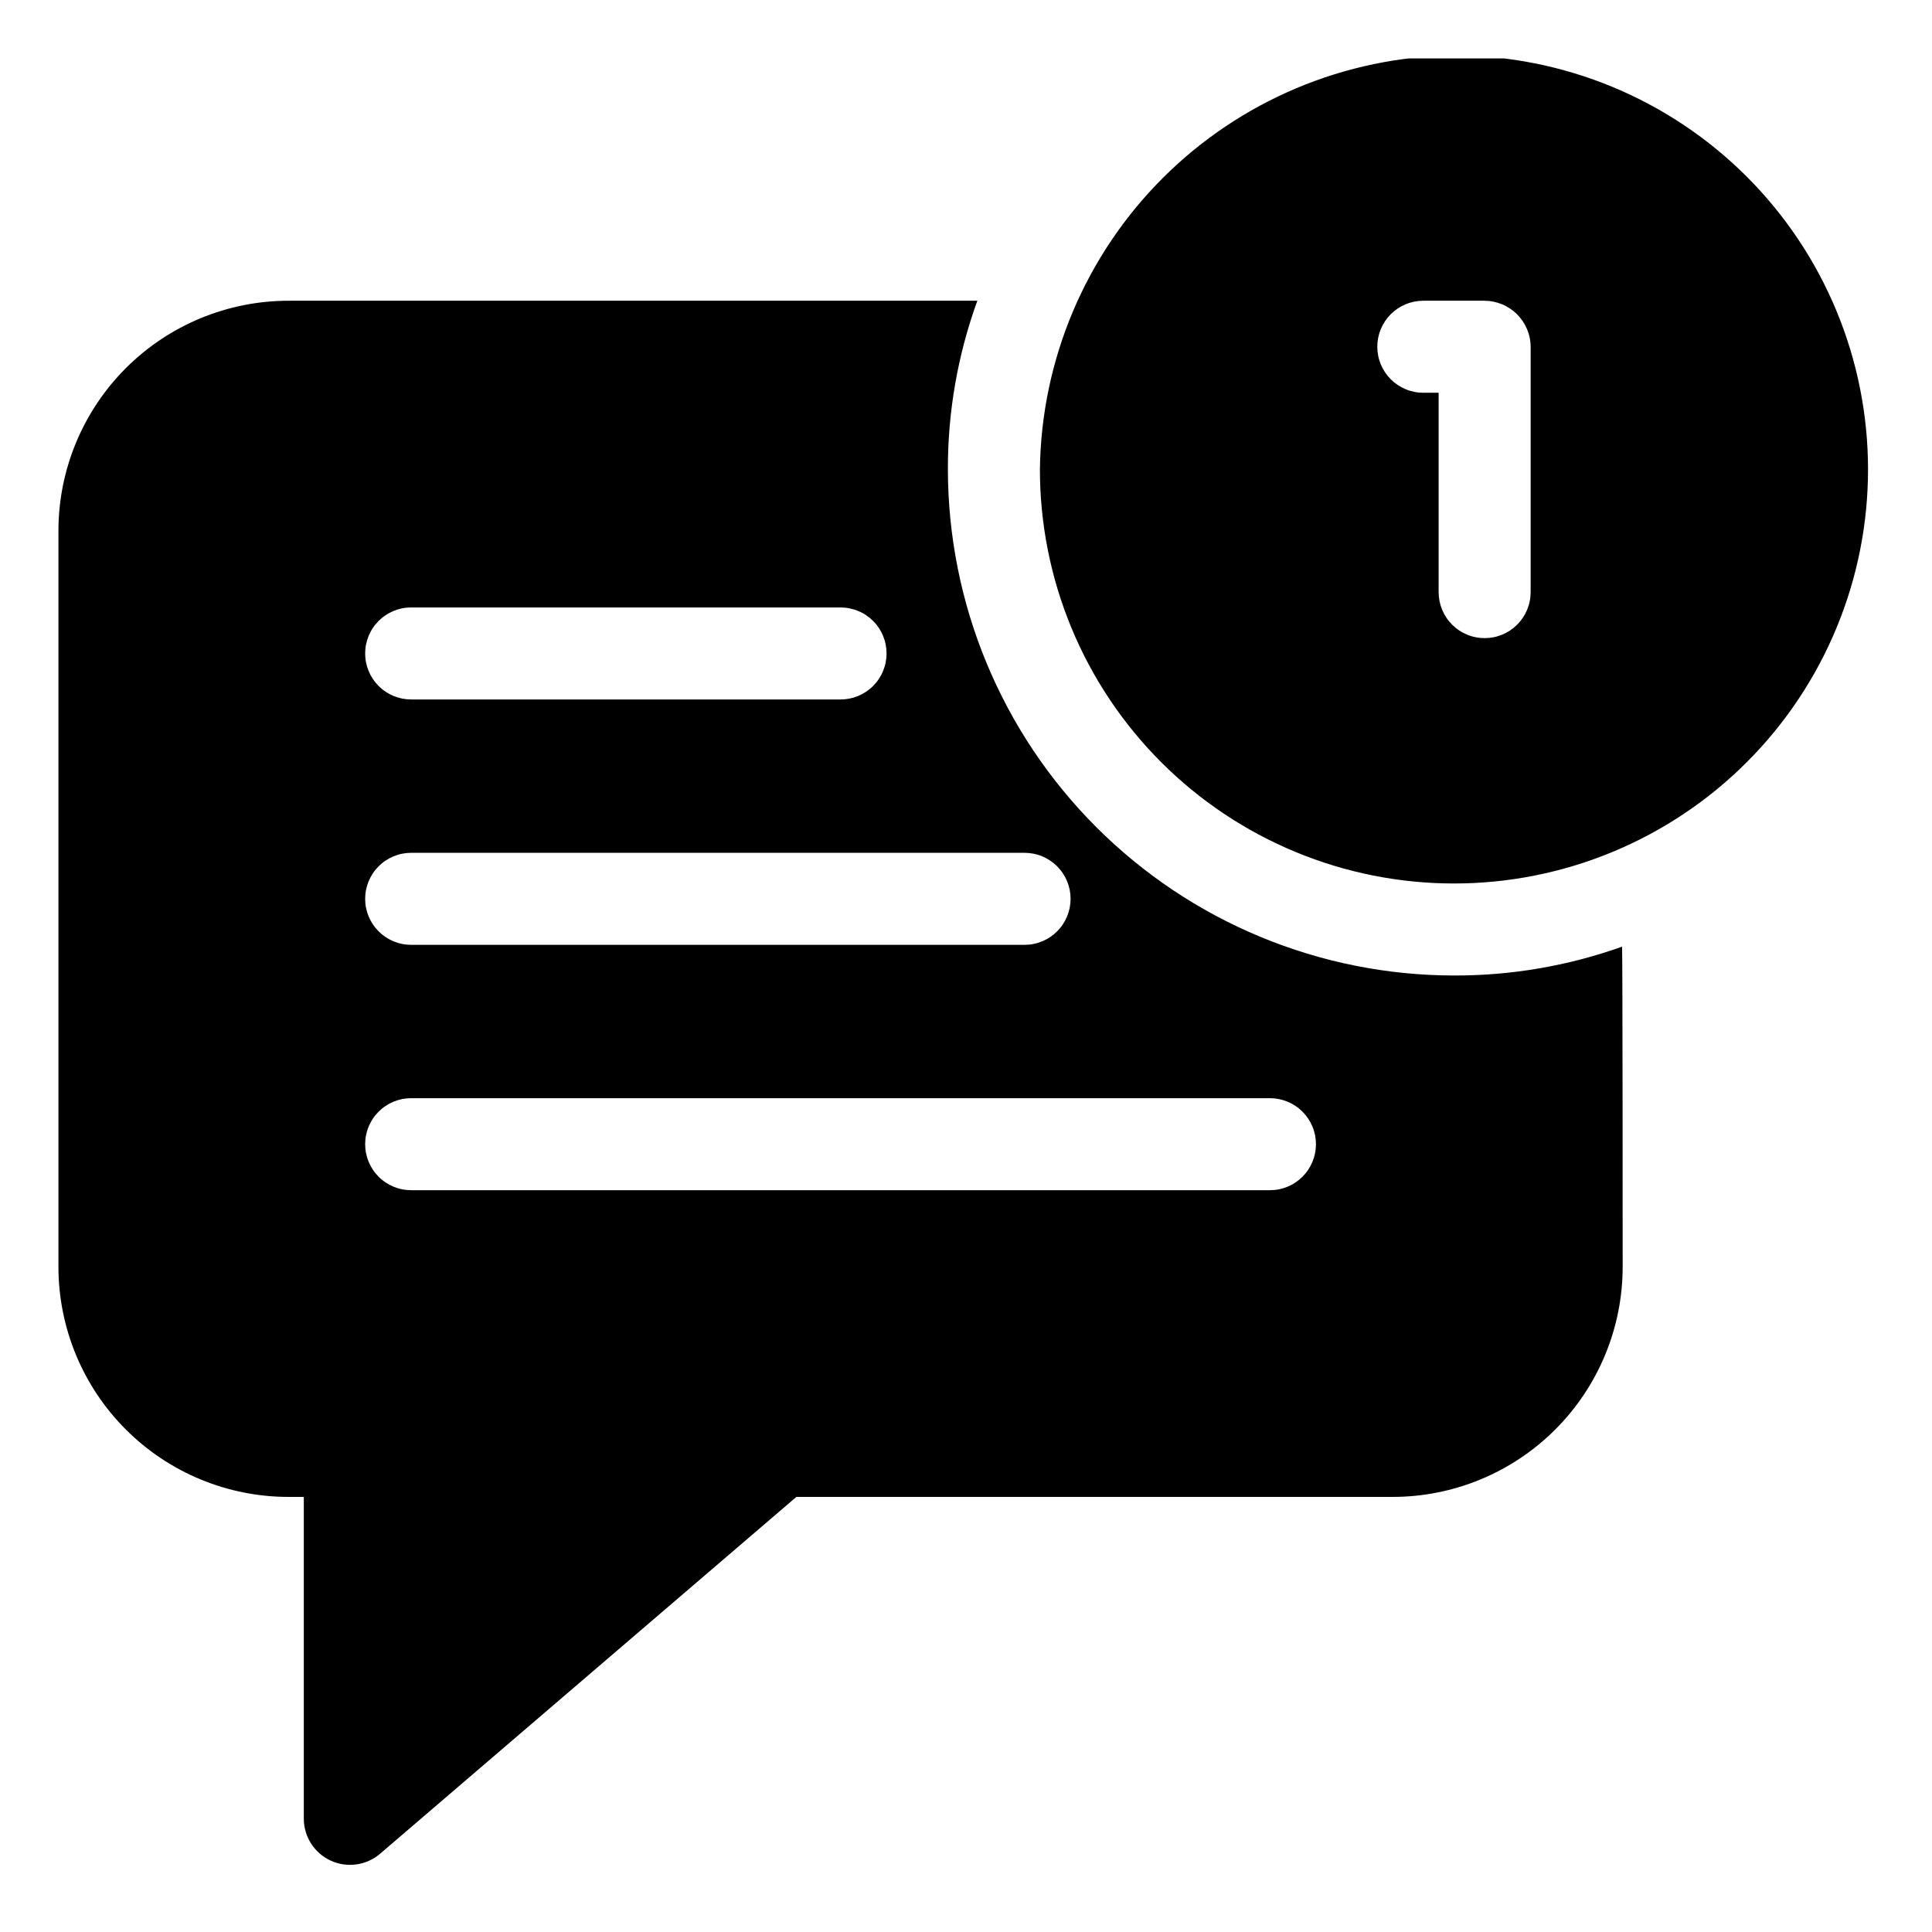
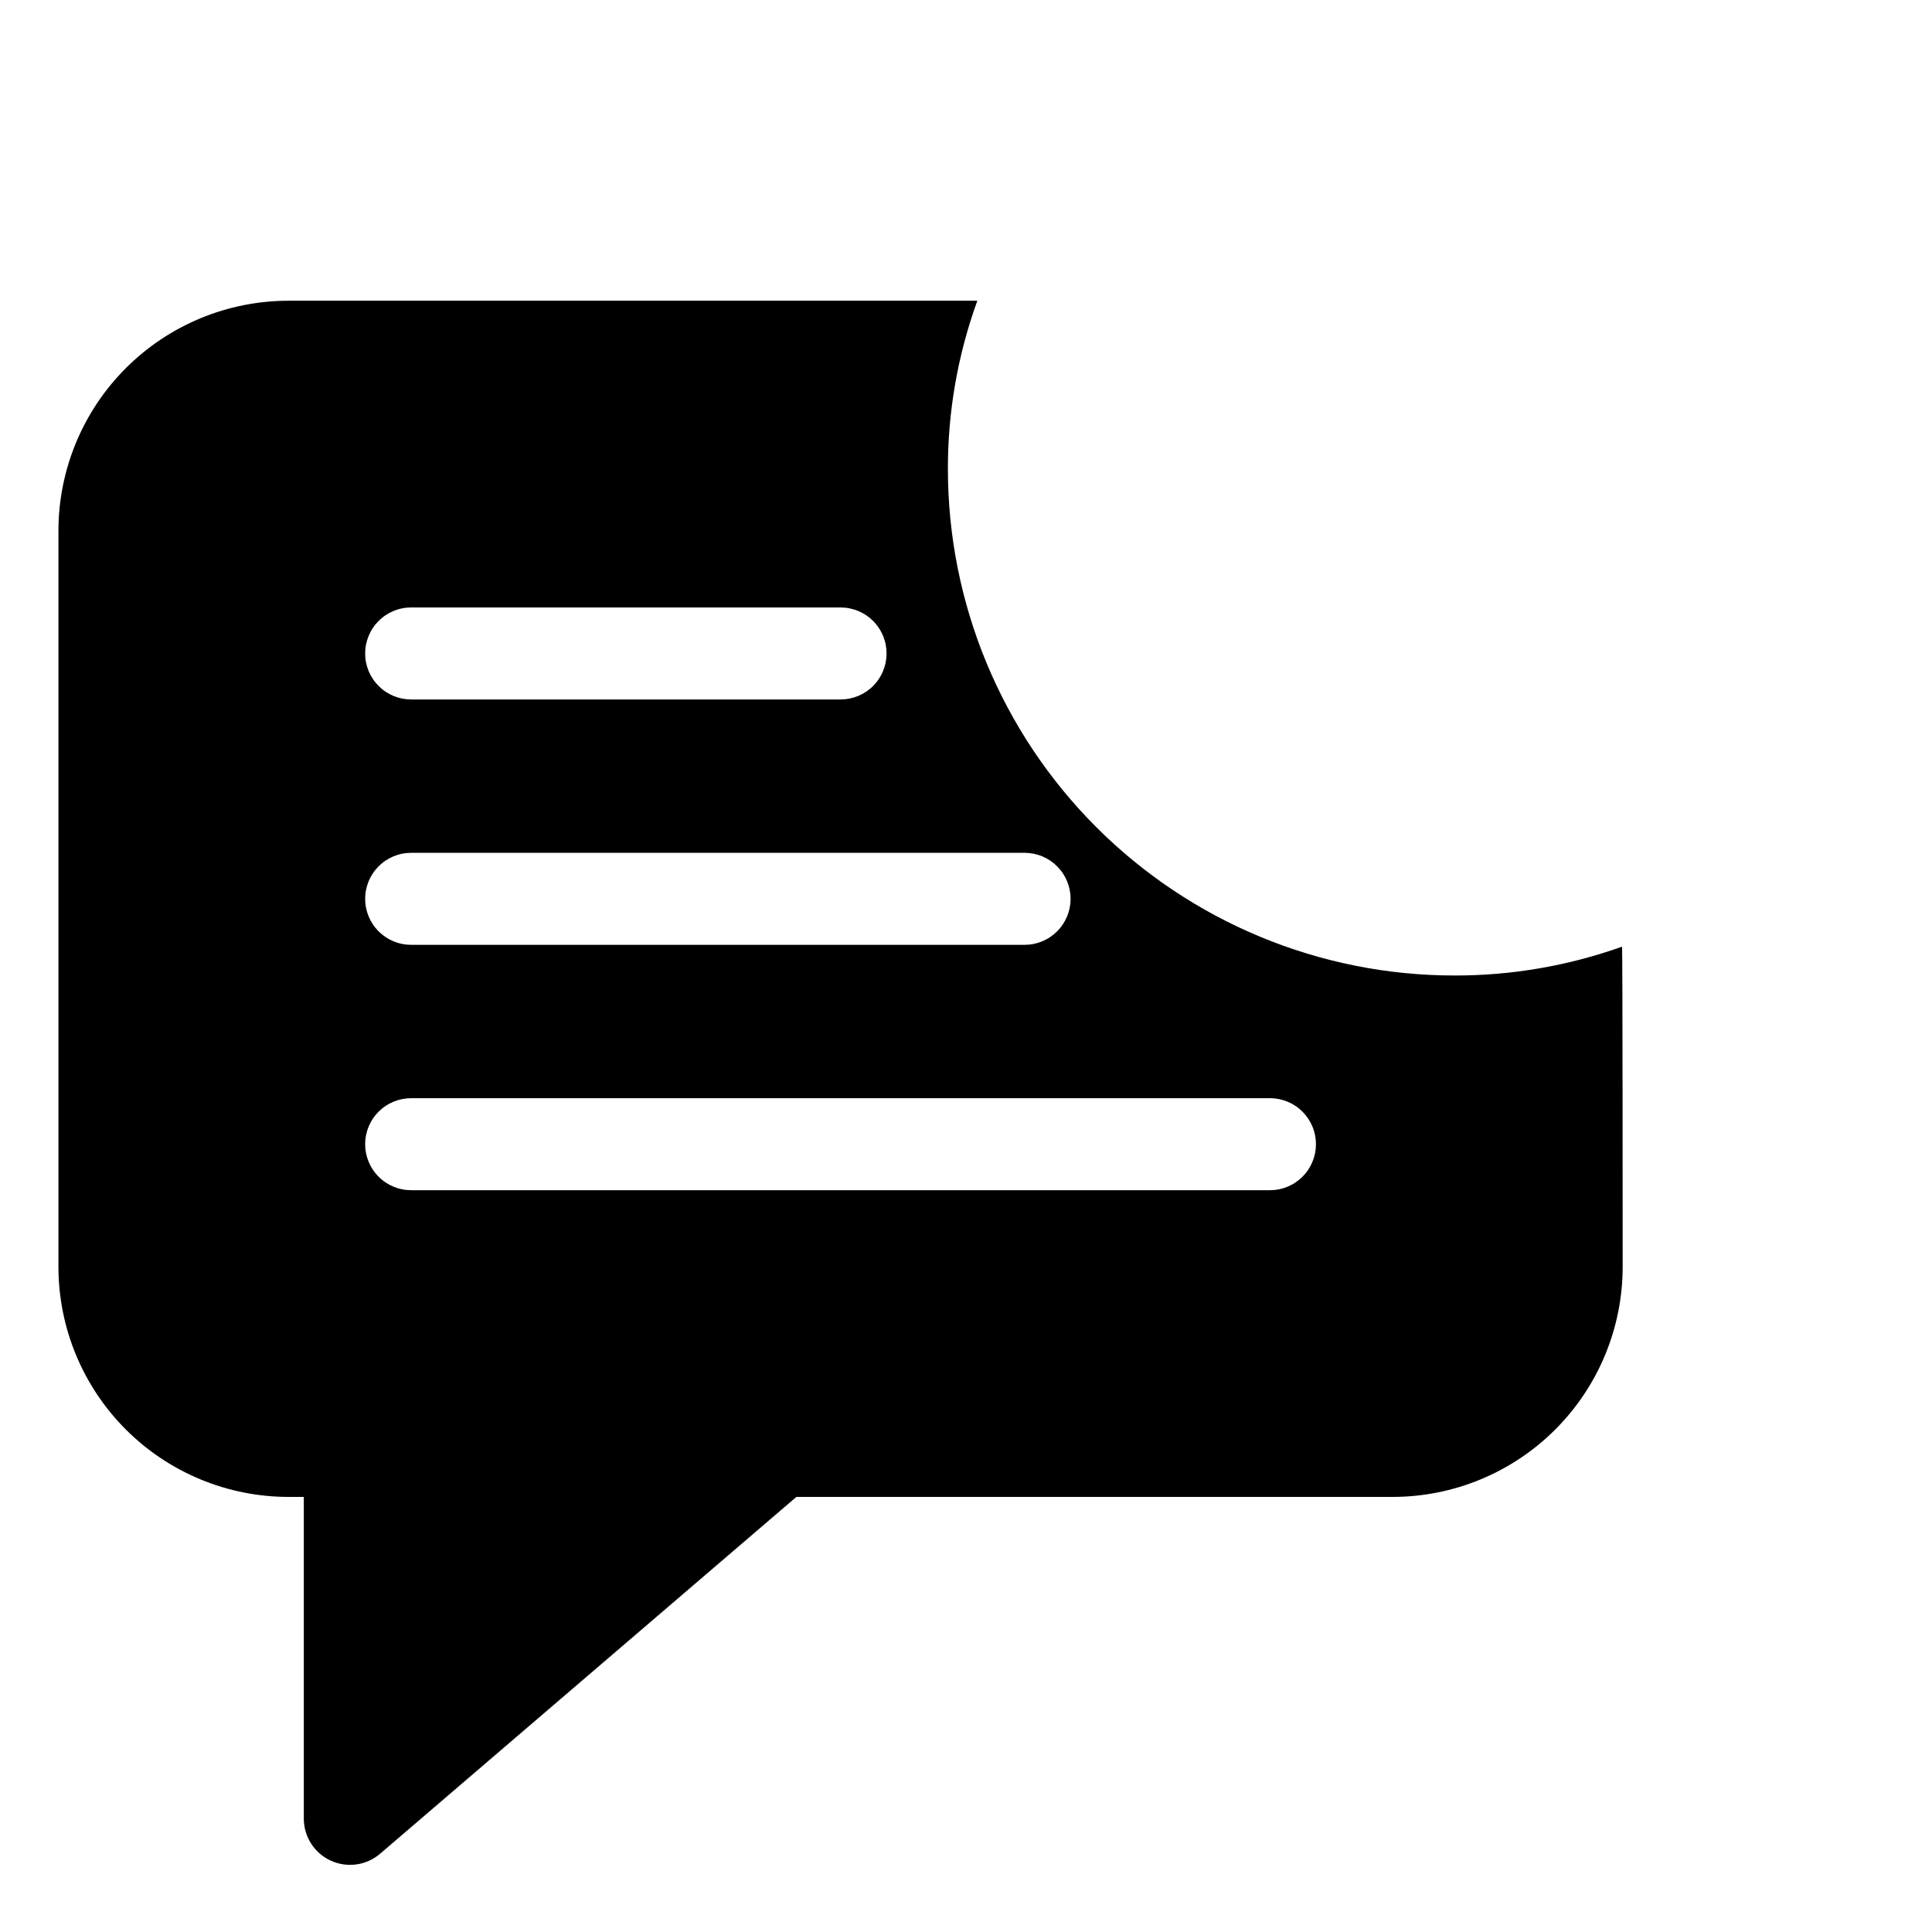
<svg xmlns="http://www.w3.org/2000/svg" width="1080" zoomAndPan="magnify" viewBox="0 0 810 810" height="1080" preserveAspectRatio="xMidYMid meet" version="1.2">
  <defs>
    <clipPath id="ac90e0caa6">
      <path d="M 24.5 126 L 681 126 L 681 782 L 24.5 782 Z M 24.5 126 " />
    </clipPath>
    <clipPath id="47dcc350ab">
      <path d="M 435 24.5 L 784 24.5 L 784 371 L 435 371 Z M 435 24.5 " />
    </clipPath>
  </defs>
  <g id="79b2e6fbd5">
    <g clip-rule="nonzero" clip-path="url(#ac90e0caa6)">
      <path style=" stroke:none;fill-rule:nonzero;fill:#000000;fill-opacity:1;" d="M 120.941 627.586 L 127.371 627.586 L 127.371 762.605 C 127.379 763.52 127.449 764.434 127.586 765.34 C 127.723 766.246 127.918 767.137 128.184 768.016 C 128.445 768.895 128.766 769.746 129.148 770.578 C 129.535 771.414 129.973 772.215 130.473 772.984 C 130.969 773.754 131.516 774.484 132.117 775.176 C 132.719 775.867 133.363 776.512 134.059 777.113 C 134.75 777.715 135.48 778.262 136.25 778.758 C 137.02 779.254 137.824 779.695 138.656 780.078 C 139.488 780.461 140.344 780.781 141.223 781.043 C 142.102 781.305 142.992 781.504 143.898 781.637 C 144.805 781.773 145.715 781.844 146.633 781.848 C 147.547 781.852 148.461 781.793 149.367 781.668 C 150.277 781.547 151.172 781.359 152.051 781.109 C 152.934 780.855 153.793 780.547 154.629 780.172 C 155.465 779.801 156.273 779.371 157.051 778.883 C 157.824 778.395 158.562 777.855 159.262 777.266 L 333.887 627.586 L 583.867 627.586 C 585.445 627.586 587.02 627.547 588.598 627.469 C 590.172 627.391 591.746 627.273 593.316 627.117 C 594.887 626.965 596.453 626.77 598.016 626.539 C 599.574 626.305 601.129 626.035 602.68 625.727 C 604.227 625.418 605.766 625.074 607.297 624.688 C 608.828 624.305 610.348 623.883 611.855 623.426 C 613.367 622.965 614.863 622.473 616.352 621.938 C 617.836 621.406 619.309 620.84 620.766 620.234 C 622.223 619.629 623.668 618.992 625.094 618.316 C 626.52 617.641 627.93 616.934 629.32 616.188 C 630.711 615.441 632.086 614.664 633.438 613.855 C 634.793 613.043 636.125 612.199 637.438 611.32 C 638.75 610.445 640.039 609.535 641.309 608.594 C 642.574 607.656 643.816 606.684 645.039 605.684 C 646.258 604.684 647.453 603.652 648.621 602.59 C 649.793 601.531 650.934 600.445 652.051 599.328 C 653.164 598.211 654.254 597.07 655.312 595.898 C 656.375 594.73 657.402 593.535 658.406 592.316 C 659.406 591.098 660.379 589.852 661.316 588.586 C 662.258 587.316 663.164 586.027 664.043 584.715 C 664.922 583.402 665.766 582.07 666.574 580.719 C 667.387 579.363 668.164 577.992 668.91 576.598 C 669.652 575.207 670.363 573.797 671.039 572.371 C 671.711 570.945 672.352 569.504 672.957 568.043 C 673.562 566.586 674.129 565.113 674.66 563.629 C 675.191 562.145 675.688 560.645 676.148 559.137 C 676.605 557.625 677.027 556.105 677.41 554.574 C 677.793 553.043 678.141 551.504 678.449 549.957 C 678.758 548.41 679.027 546.855 679.258 545.293 C 679.492 543.73 679.684 542.164 679.84 540.594 C 679.996 539.023 680.113 537.453 680.191 535.875 C 680.266 534.301 680.309 532.723 680.309 531.145 C 680.309 531.145 680.309 396.895 680.051 396.895 C 668.742 400.93 657.172 403.961 645.34 405.988 C 633.508 408.02 621.59 409.016 609.582 408.984 C 606.113 408.98 602.645 408.891 599.176 408.719 C 595.707 408.543 592.246 408.285 588.793 407.941 C 585.34 407.602 581.895 407.172 578.461 406.66 C 575.027 406.148 571.609 405.551 568.203 404.871 C 564.801 404.191 561.414 403.43 558.047 402.586 C 554.68 401.738 551.336 400.812 548.016 399.801 C 544.695 398.793 541.398 397.699 538.133 396.531 C 534.863 395.359 531.629 394.105 528.422 392.777 C 525.215 391.449 522.043 390.039 518.906 388.555 C 515.766 387.066 512.668 385.508 509.605 383.871 C 506.547 382.23 503.527 380.52 500.551 378.734 C 497.574 376.949 494.641 375.09 491.754 373.164 C 488.871 371.234 486.031 369.234 483.246 367.164 C 480.457 365.098 477.723 362.961 475.039 360.758 C 472.355 358.555 469.727 356.289 467.156 353.957 C 464.582 351.625 462.07 349.234 459.617 346.777 C 457.16 344.324 454.77 341.812 452.438 339.238 C 450.105 336.668 447.836 334.039 445.637 331.355 C 443.434 328.672 441.297 325.938 439.23 323.148 C 437.16 320.363 435.16 317.523 433.23 314.637 C 431.301 311.754 429.445 308.82 427.66 305.844 C 425.875 302.867 424.164 299.848 422.523 296.789 C 420.887 293.727 419.324 290.629 417.84 287.488 C 416.355 284.352 414.945 281.18 413.617 277.973 C 412.285 274.766 411.035 271.531 409.863 268.262 C 408.695 264.992 407.602 261.699 406.594 258.379 C 405.582 255.059 404.656 251.711 403.809 248.348 C 402.965 244.98 402.203 241.594 401.523 238.188 C 400.844 234.785 400.246 231.367 399.734 227.934 C 399.223 224.5 398.793 221.055 398.449 217.602 C 398.109 214.148 397.848 210.688 397.676 207.219 C 397.504 203.75 397.414 200.281 397.41 196.812 C 397.379 184.754 398.398 172.785 400.473 160.906 C 402.547 149.027 405.641 137.422 409.754 126.086 L 120.941 126.086 C 119.363 126.086 117.789 126.125 116.211 126.203 C 114.637 126.281 113.062 126.398 111.492 126.555 C 109.922 126.711 108.355 126.902 106.793 127.137 C 105.234 127.367 103.68 127.637 102.129 127.945 C 100.582 128.254 99.043 128.602 97.512 128.984 C 95.98 129.367 94.461 129.789 92.953 130.246 C 91.441 130.707 89.941 131.203 88.457 131.734 C 86.973 132.266 85.5 132.832 84.043 133.438 C 82.582 134.043 81.141 134.68 79.715 135.355 C 78.289 136.031 76.879 136.742 75.488 137.484 C 74.098 138.23 72.723 139.008 71.371 139.82 C 70.016 140.629 68.684 141.473 67.371 142.352 C 66.059 143.227 64.77 144.137 63.5 145.078 C 62.234 146.016 60.992 146.988 59.77 147.988 C 58.551 148.992 57.355 150.02 56.188 151.082 C 55.016 152.141 53.875 153.227 52.758 154.344 C 51.645 155.461 50.555 156.602 49.496 157.773 C 48.434 158.941 47.406 160.137 46.402 161.355 C 45.402 162.574 44.43 163.82 43.492 165.086 C 42.551 166.355 41.641 167.645 40.766 168.957 C 39.887 170.27 39.043 171.602 38.234 172.957 C 37.422 174.309 36.645 175.68 35.898 177.074 C 35.156 178.465 34.445 179.875 33.77 181.301 C 33.094 182.727 32.457 184.168 31.852 185.629 C 31.246 187.086 30.68 188.559 30.148 190.043 C 29.617 191.527 29.121 193.027 28.66 194.539 C 28.203 196.047 27.781 197.566 27.398 199.098 C 27.016 200.629 26.668 202.168 26.359 203.715 C 26.051 205.266 25.781 206.82 25.551 208.379 C 25.316 209.941 25.125 211.508 24.969 213.078 C 24.812 214.648 24.695 216.223 24.617 217.797 C 24.539 219.375 24.5 220.949 24.5 222.527 L 24.5 531.145 C 24.5 532.723 24.539 534.301 24.617 535.875 C 24.695 537.453 24.812 539.023 24.969 540.594 C 25.125 542.164 25.316 543.73 25.551 545.293 C 25.781 546.855 26.051 548.41 26.359 549.957 C 26.668 551.504 27.016 553.043 27.398 554.574 C 27.781 556.105 28.203 557.625 28.66 559.137 C 29.121 560.645 29.617 562.145 30.148 563.629 C 30.68 565.113 31.246 566.586 31.852 568.043 C 32.457 569.504 33.094 570.945 33.77 572.371 C 34.445 573.797 35.156 575.207 35.898 576.598 C 36.645 577.992 37.422 579.363 38.234 580.719 C 39.043 582.07 39.887 583.402 40.766 584.715 C 41.641 586.027 42.551 587.316 43.492 588.586 C 44.43 589.852 45.402 591.098 46.402 592.316 C 47.406 593.535 48.434 594.73 49.496 595.898 C 50.555 597.07 51.645 598.211 52.758 599.328 C 53.875 600.445 55.016 601.531 56.188 602.59 C 57.355 603.652 58.551 604.684 59.77 605.684 C 60.992 606.684 62.234 607.656 63.5 608.594 C 64.77 609.535 66.059 610.445 67.371 611.32 C 68.684 612.199 70.016 613.043 71.371 613.855 C 72.723 614.664 74.098 615.441 75.488 616.188 C 76.879 616.93 78.289 617.641 79.715 618.316 C 81.141 618.992 82.582 619.629 84.043 620.234 C 85.5 620.84 86.973 621.406 88.457 621.938 C 89.945 622.473 91.441 622.965 92.953 623.426 C 94.461 623.883 95.98 624.305 97.512 624.688 C 99.043 625.07 100.582 625.418 102.129 625.727 C 103.68 626.035 105.234 626.305 106.793 626.539 C 108.355 626.77 109.922 626.965 111.492 627.117 C 113.062 627.273 114.637 627.391 116.211 627.469 C 117.789 627.547 119.363 627.586 120.941 627.586 Z M 172.379 254.676 L 352.402 254.676 C 353.035 254.676 353.668 254.707 354.293 254.77 C 354.922 254.832 355.547 254.922 356.168 255.047 C 356.785 255.172 357.398 255.324 358.004 255.508 C 358.609 255.691 359.203 255.902 359.785 256.145 C 360.371 256.387 360.941 256.656 361.496 256.953 C 362.055 257.25 362.594 257.574 363.121 257.926 C 363.645 258.277 364.152 258.652 364.641 259.055 C 365.129 259.457 365.598 259.879 366.043 260.324 C 366.488 260.773 366.914 261.238 367.312 261.727 C 367.715 262.215 368.09 262.723 368.441 263.25 C 368.793 263.773 369.117 264.316 369.414 264.871 C 369.711 265.43 369.984 266 370.223 266.582 C 370.465 267.168 370.68 267.762 370.863 268.367 C 371.047 268.969 371.199 269.582 371.32 270.203 C 371.445 270.82 371.539 271.445 371.602 272.074 C 371.66 272.703 371.691 273.332 371.691 273.965 C 371.691 274.598 371.66 275.227 371.602 275.855 C 371.539 276.484 371.445 277.109 371.32 277.727 C 371.199 278.348 371.047 278.961 370.863 279.562 C 370.68 280.168 370.465 280.762 370.223 281.348 C 369.984 281.93 369.711 282.5 369.414 283.059 C 369.117 283.613 368.793 284.156 368.441 284.68 C 368.09 285.207 367.715 285.711 367.312 286.199 C 366.914 286.688 366.488 287.156 366.043 287.605 C 365.598 288.051 365.129 288.473 364.641 288.875 C 364.152 289.277 363.645 289.652 363.121 290.004 C 362.594 290.352 362.055 290.676 361.496 290.977 C 360.941 291.273 360.371 291.543 359.785 291.785 C 359.203 292.027 358.609 292.238 358.004 292.422 C 357.398 292.605 356.785 292.758 356.168 292.883 C 355.547 293.004 354.922 293.098 354.293 293.16 C 353.668 293.223 353.035 293.254 352.402 293.254 L 172.379 293.254 C 171.746 293.254 171.117 293.223 170.488 293.16 C 169.859 293.098 169.234 293.004 168.617 292.883 C 167.996 292.758 167.383 292.605 166.781 292.422 C 166.176 292.238 165.582 292.027 164.996 291.785 C 164.414 291.543 163.844 291.273 163.285 290.977 C 162.73 290.676 162.188 290.352 161.664 290.004 C 161.137 289.652 160.629 289.277 160.141 288.875 C 159.652 288.473 159.188 288.051 158.738 287.605 C 158.293 287.156 157.871 286.688 157.469 286.199 C 157.066 285.711 156.691 285.207 156.34 284.68 C 155.988 284.156 155.664 283.613 155.367 283.059 C 155.07 282.5 154.801 281.93 154.559 281.348 C 154.316 280.762 154.105 280.168 153.922 279.562 C 153.738 278.961 153.586 278.348 153.461 277.727 C 153.336 277.109 153.246 276.484 153.184 275.855 C 153.121 275.227 153.09 274.598 153.09 273.965 C 153.09 273.332 153.121 272.703 153.184 272.074 C 153.246 271.445 153.336 270.82 153.461 270.203 C 153.586 269.582 153.738 268.969 153.922 268.367 C 154.105 267.762 154.316 267.168 154.559 266.582 C 154.801 266 155.07 265.43 155.367 264.871 C 155.664 264.316 155.988 263.773 156.34 263.25 C 156.691 262.723 157.066 262.215 157.469 261.727 C 157.871 261.238 158.293 260.773 158.738 260.324 C 159.188 259.879 159.652 259.457 160.141 259.055 C 160.629 258.652 161.137 258.277 161.664 257.926 C 162.188 257.574 162.73 257.25 163.285 256.953 C 163.844 256.656 164.414 256.387 164.996 256.145 C 165.582 255.902 166.176 255.691 166.781 255.508 C 167.383 255.324 167.996 255.172 168.617 255.047 C 169.234 254.922 169.859 254.832 170.488 254.77 C 171.117 254.707 171.746 254.676 172.379 254.676 Z M 172.379 357.547 L 429.559 357.547 C 430.191 357.547 430.82 357.578 431.449 357.641 C 432.078 357.703 432.703 357.797 433.32 357.918 C 433.941 358.043 434.551 358.195 435.156 358.379 C 435.762 358.562 436.355 358.773 436.938 359.016 C 437.523 359.258 438.094 359.527 438.648 359.824 C 439.207 360.125 439.75 360.449 440.273 360.797 C 440.801 361.148 441.305 361.523 441.793 361.926 C 442.281 362.328 442.75 362.75 443.195 363.195 C 443.645 363.645 444.066 364.113 444.469 364.602 C 444.867 365.09 445.246 365.594 445.594 366.121 C 445.945 366.645 446.27 367.188 446.57 367.742 C 446.867 368.301 447.137 368.871 447.379 369.453 C 447.621 370.039 447.832 370.633 448.016 371.238 C 448.199 371.84 448.352 372.453 448.477 373.074 C 448.598 373.691 448.691 374.316 448.754 374.945 C 448.816 375.574 448.848 376.203 448.848 376.836 C 448.848 377.469 448.816 378.098 448.754 378.727 C 448.691 379.355 448.598 379.98 448.477 380.598 C 448.352 381.219 448.199 381.832 448.016 382.434 C 447.832 383.039 447.621 383.633 447.379 384.219 C 447.137 384.801 446.867 385.371 446.57 385.93 C 446.27 386.484 445.945 387.027 445.594 387.551 C 445.246 388.078 444.867 388.586 444.469 389.074 C 444.066 389.562 443.645 390.027 443.195 390.477 C 442.75 390.922 442.281 391.344 441.793 391.746 C 441.305 392.148 440.801 392.523 440.273 392.875 C 439.75 393.227 439.207 393.551 438.648 393.848 C 438.094 394.145 437.523 394.414 436.938 394.656 C 436.355 394.898 435.762 395.109 435.156 395.293 C 434.551 395.477 433.941 395.629 433.32 395.754 C 432.703 395.879 432.078 395.969 431.449 396.031 C 430.82 396.094 430.191 396.125 429.559 396.125 L 172.379 396.125 C 171.746 396.125 171.117 396.094 170.488 396.031 C 169.859 395.969 169.234 395.879 168.617 395.754 C 167.996 395.629 167.383 395.477 166.781 395.293 C 166.176 395.109 165.582 394.898 164.996 394.656 C 164.414 394.414 163.844 394.145 163.285 393.848 C 162.73 393.551 162.188 393.227 161.664 392.875 C 161.137 392.523 160.629 392.148 160.141 391.746 C 159.652 391.344 159.188 390.922 158.738 390.477 C 158.293 390.027 157.871 389.562 157.469 389.074 C 157.066 388.586 156.691 388.078 156.34 387.551 C 155.988 387.027 155.664 386.484 155.367 385.93 C 155.07 385.371 154.801 384.801 154.559 384.219 C 154.316 383.633 154.105 383.039 153.922 382.434 C 153.738 381.832 153.586 381.219 153.461 380.598 C 153.336 379.98 153.246 379.355 153.184 378.727 C 153.121 378.098 153.09 377.469 153.09 376.836 C 153.09 376.203 153.121 375.574 153.184 374.945 C 153.246 374.316 153.336 373.691 153.461 373.074 C 153.586 372.453 153.738 371.84 153.922 371.238 C 154.105 370.633 154.316 370.039 154.559 369.453 C 154.801 368.871 155.07 368.301 155.367 367.742 C 155.664 367.188 155.988 366.645 156.34 366.121 C 156.691 365.594 157.066 365.09 157.469 364.602 C 157.871 364.113 158.293 363.645 158.738 363.195 C 159.188 362.75 159.652 362.328 160.141 361.926 C 160.629 361.523 161.137 361.148 161.664 360.797 C 162.188 360.449 162.73 360.125 163.285 359.824 C 163.844 359.527 164.414 359.258 164.996 359.016 C 165.582 358.773 166.176 358.562 166.781 358.379 C 167.383 358.195 167.996 358.043 168.617 357.918 C 169.234 357.797 169.859 357.703 170.488 357.641 C 171.117 357.578 171.746 357.547 172.379 357.547 Z M 172.379 460.418 L 532.43 460.418 C 533.062 460.418 533.691 460.449 534.32 460.512 C 534.949 460.574 535.574 460.668 536.191 460.789 C 536.812 460.914 537.426 461.066 538.027 461.25 C 538.633 461.434 539.227 461.645 539.812 461.887 C 540.395 462.129 540.965 462.398 541.523 462.695 C 542.078 462.996 542.621 463.32 543.145 463.672 C 543.672 464.02 544.176 464.398 544.664 464.797 C 545.152 465.199 545.621 465.621 546.07 466.07 C 546.516 466.516 546.938 466.984 547.34 467.473 C 547.742 467.961 548.117 468.465 548.469 468.992 C 548.816 469.516 549.141 470.059 549.441 470.617 C 549.738 471.172 550.008 471.742 550.25 472.328 C 550.492 472.91 550.703 473.504 550.887 474.109 C 551.07 474.715 551.223 475.324 551.348 475.945 C 551.469 476.562 551.562 477.188 551.625 477.816 C 551.688 478.445 551.719 479.074 551.719 479.707 C 551.719 480.34 551.688 480.969 551.625 481.598 C 551.562 482.227 551.469 482.852 551.348 483.473 C 551.223 484.09 551.07 484.703 550.887 485.309 C 550.703 485.91 550.492 486.504 550.25 487.09 C 550.008 487.672 549.738 488.242 549.441 488.801 C 549.141 489.355 548.816 489.898 548.469 490.422 C 548.117 490.949 547.742 491.457 547.34 491.945 C 546.938 492.434 546.516 492.898 546.07 493.348 C 545.621 493.793 545.152 494.219 544.664 494.617 C 544.176 495.02 543.672 495.395 543.145 495.746 C 542.621 496.098 542.078 496.422 541.523 496.719 C 540.965 497.016 540.395 497.285 539.812 497.527 C 539.227 497.77 538.633 497.98 538.027 498.164 C 537.426 498.348 536.812 498.504 536.191 498.625 C 535.574 498.75 534.949 498.84 534.32 498.902 C 533.691 498.965 533.062 498.996 532.43 498.996 L 172.379 498.996 C 171.746 498.996 171.117 498.965 170.488 498.902 C 169.859 498.84 169.234 498.75 168.617 498.625 C 167.996 498.504 167.383 498.348 166.781 498.164 C 166.176 497.98 165.582 497.77 164.996 497.527 C 164.414 497.285 163.844 497.016 163.285 496.719 C 162.73 496.422 162.188 496.098 161.664 495.746 C 161.137 495.395 160.629 495.02 160.141 494.617 C 159.652 494.219 159.188 493.793 158.738 493.348 C 158.293 492.898 157.871 492.434 157.469 491.945 C 157.066 491.457 156.691 490.949 156.34 490.422 C 155.988 489.898 155.664 489.355 155.367 488.801 C 155.07 488.242 154.801 487.672 154.559 487.09 C 154.316 486.504 154.105 485.91 153.922 485.309 C 153.738 484.703 153.586 484.09 153.461 483.473 C 153.336 482.852 153.246 482.227 153.184 481.598 C 153.121 480.969 153.09 480.34 153.09 479.707 C 153.09 479.074 153.121 478.445 153.184 477.816 C 153.246 477.188 153.336 476.562 153.461 475.945 C 153.586 475.324 153.738 474.715 153.922 474.109 C 154.105 473.504 154.316 472.91 154.559 472.328 C 154.801 471.742 155.07 471.172 155.367 470.617 C 155.664 470.059 155.988 469.516 156.34 468.992 C 156.691 468.465 157.066 467.961 157.469 467.473 C 157.871 466.984 158.293 466.516 158.738 466.07 C 159.188 465.621 159.652 465.199 160.141 464.797 C 160.629 464.398 161.137 464.02 161.664 463.672 C 162.188 463.32 162.73 462.996 163.285 462.695 C 163.844 462.398 164.414 462.129 164.996 461.887 C 165.582 461.645 166.176 461.434 166.781 461.25 C 167.383 461.066 167.996 460.914 168.617 460.789 C 169.234 460.668 169.859 460.574 170.488 460.512 C 171.117 460.449 171.746 460.418 172.379 460.418 Z M 172.379 460.418 " />
    </g>
    <g clip-rule="nonzero" clip-path="url(#47dcc350ab)">
-       <path style=" stroke:none;fill-rule:nonzero;fill:#000000;fill-opacity:1;" d="M 609.582 23.215 C 606.75 23.25 603.922 23.352 601.098 23.523 C 598.27 23.695 595.449 23.934 592.633 24.242 C 589.82 24.551 587.016 24.926 584.219 25.367 C 581.422 25.812 578.637 26.324 575.863 26.902 C 573.094 27.477 570.336 28.121 567.594 28.832 C 564.855 29.543 562.133 30.32 559.43 31.164 C 556.727 32.008 554.043 32.914 551.383 33.887 C 548.727 34.859 546.09 35.895 543.48 36.996 C 540.871 38.094 538.289 39.258 535.738 40.48 C 533.184 41.703 530.66 42.988 528.172 44.336 C 525.68 45.684 523.223 47.09 520.801 48.555 C 518.375 50.02 515.988 51.539 513.641 53.121 C 511.289 54.703 508.98 56.336 506.711 58.031 C 504.438 59.723 502.211 61.469 500.023 63.266 C 497.84 65.066 495.695 66.918 493.602 68.82 C 491.504 70.727 489.453 72.676 487.453 74.68 C 485.449 76.684 483.496 78.73 481.594 80.828 C 479.691 82.926 477.84 85.066 476.039 87.254 C 474.238 89.438 472.492 91.668 470.801 93.938 C 469.109 96.207 467.473 98.52 465.895 100.867 C 464.312 103.219 462.789 105.602 461.324 108.027 C 459.859 110.449 458.453 112.906 457.109 115.398 C 455.762 117.891 454.477 120.41 453.254 122.965 C 452.027 125.52 450.867 128.098 449.766 130.707 C 448.668 133.316 447.633 135.953 446.66 138.613 C 445.688 141.27 444.781 143.953 443.938 146.656 C 443.094 149.359 442.316 152.082 441.605 154.824 C 440.895 157.562 440.25 160.32 439.672 163.09 C 439.094 165.863 438.586 168.648 438.141 171.445 C 437.699 174.242 437.324 177.047 437.016 179.863 C 436.707 182.676 436.469 185.496 436.297 188.324 C 436.125 191.152 436.023 193.98 435.988 196.812 C 435.988 199.652 436.059 202.492 436.195 205.328 C 436.336 208.168 436.543 211 436.824 213.828 C 437.102 216.652 437.449 219.473 437.867 222.281 C 438.281 225.094 438.77 227.891 439.324 230.676 C 439.879 233.465 440.5 236.234 441.191 238.992 C 441.879 241.746 442.637 244.484 443.461 247.203 C 444.285 249.922 445.18 252.617 446.137 255.293 C 447.094 257.969 448.113 260.617 449.203 263.242 C 450.289 265.867 451.441 268.465 452.656 271.031 C 453.867 273.602 455.145 276.137 456.484 278.645 C 457.824 281.148 459.223 283.621 460.684 286.059 C 462.145 288.492 463.664 290.895 465.242 293.254 C 466.82 295.617 468.457 297.941 470.148 300.223 C 471.844 302.504 473.59 304.742 475.391 306.938 C 477.195 309.137 479.051 311.285 480.957 313.391 C 482.863 315.496 484.824 317.551 486.832 319.562 C 488.84 321.57 490.898 323.527 493.004 325.438 C 495.109 327.344 497.258 329.199 499.457 331.004 C 501.652 332.805 503.891 334.551 506.172 336.246 C 508.453 337.938 510.777 339.57 513.137 341.152 C 515.5 342.73 517.898 344.25 520.336 345.707 C 522.773 347.168 525.246 348.57 527.75 349.91 C 530.258 351.246 532.793 352.523 535.363 353.738 C 537.93 354.953 540.527 356.105 543.152 357.191 C 545.777 358.281 548.426 359.301 551.102 360.258 C 553.777 361.215 556.473 362.105 559.191 362.934 C 561.91 363.758 564.648 364.516 567.402 365.203 C 570.16 365.895 572.93 366.516 575.715 367.07 C 578.504 367.625 581.301 368.109 584.113 368.527 C 586.922 368.945 589.742 369.293 592.566 369.57 C 595.395 369.848 598.227 370.059 601.066 370.199 C 603.902 370.336 606.742 370.406 609.582 370.406 C 612.426 370.406 615.262 370.336 618.102 370.199 C 620.938 370.059 623.77 369.848 626.598 369.57 C 629.426 369.293 632.246 368.945 635.055 368.527 C 637.867 368.109 640.664 367.625 643.449 367.07 C 646.238 366.516 649.008 365.895 651.762 365.203 C 654.52 364.516 657.258 363.758 659.977 362.934 C 662.695 362.105 665.391 361.215 668.066 360.258 C 670.742 359.301 673.391 358.281 676.016 357.191 C 678.641 356.105 681.238 354.953 683.805 353.738 C 686.375 352.523 688.91 351.246 691.414 349.91 C 693.922 348.57 696.391 347.168 698.828 345.707 C 701.266 344.25 703.664 342.73 706.027 341.152 C 708.391 339.57 710.711 337.938 712.992 336.246 C 715.277 334.551 717.516 332.805 719.711 331.004 C 721.906 329.199 724.059 327.344 726.164 325.438 C 728.27 323.527 730.324 321.57 732.332 319.562 C 734.344 317.551 736.301 315.496 738.211 313.391 C 740.117 311.285 741.973 309.137 743.773 306.938 C 745.578 304.742 747.324 302.504 749.016 300.223 C 750.711 297.941 752.344 295.617 753.922 293.254 C 755.5 290.895 757.02 288.492 758.48 286.059 C 759.941 283.621 761.344 281.148 762.68 278.645 C 764.02 276.137 765.297 273.602 766.512 271.031 C 767.727 268.465 768.879 265.867 769.965 263.242 C 771.051 260.617 772.074 257.969 773.031 255.293 C 773.988 252.617 774.879 249.922 775.703 247.203 C 776.527 244.484 777.285 241.746 777.977 238.992 C 778.668 236.234 779.289 233.465 779.844 230.676 C 780.398 227.891 780.883 225.094 781.301 222.281 C 781.719 219.473 782.066 216.652 782.344 213.828 C 782.621 211 782.832 208.168 782.969 205.328 C 783.109 202.492 783.18 199.652 783.18 196.812 C 783.18 193.969 783.109 191.129 782.969 188.293 C 782.832 185.457 782.621 182.621 782.344 179.797 C 782.066 176.969 781.719 174.148 781.301 171.34 C 780.883 168.527 780.398 165.73 779.844 162.945 C 779.289 160.156 778.668 157.387 777.977 154.629 C 777.285 151.875 776.527 149.137 775.703 146.418 C 774.879 143.699 773.988 141.004 773.031 138.328 C 772.074 135.652 771.051 133.004 769.965 130.379 C 768.879 127.754 767.727 125.156 766.512 122.59 C 765.297 120.02 764.02 117.484 762.68 114.977 C 761.34 112.473 759.941 110 758.48 107.566 C 757.02 105.129 755.5 102.727 753.922 100.367 C 752.344 98.004 750.707 95.684 749.016 93.398 C 747.324 91.117 745.578 88.879 743.773 86.684 C 741.973 84.488 740.117 82.336 738.211 80.23 C 736.301 78.125 734.344 76.07 732.332 74.059 C 730.324 72.051 728.27 70.094 726.164 68.184 C 724.059 66.277 721.906 64.422 719.711 62.621 C 717.516 60.816 715.277 59.07 712.992 57.379 C 710.711 55.684 708.391 54.051 706.027 52.473 C 703.664 50.895 701.266 49.375 698.828 47.914 C 696.391 46.453 693.922 45.051 691.414 43.715 C 688.91 42.375 686.375 41.098 683.805 39.883 C 681.238 38.668 678.641 37.516 676.016 36.43 C 673.391 35.344 670.742 34.32 668.066 33.363 C 665.391 32.406 662.695 31.516 659.977 30.691 C 657.258 29.867 654.52 29.109 651.762 28.418 C 649.008 27.727 646.238 27.105 643.449 26.551 C 640.664 25.996 637.867 25.512 635.055 25.094 C 632.246 24.676 629.426 24.328 626.598 24.051 C 623.77 23.773 620.938 23.562 618.102 23.426 C 615.262 23.285 612.426 23.215 609.582 23.215 Z M 641.73 248.246 C 641.73 248.879 641.699 249.508 641.637 250.137 C 641.574 250.766 641.484 251.391 641.359 252.008 C 641.238 252.629 641.082 253.242 640.898 253.848 C 640.715 254.449 640.504 255.043 640.262 255.629 C 640.02 256.211 639.75 256.781 639.453 257.34 C 639.156 257.895 638.832 258.438 638.48 258.961 C 638.129 259.488 637.754 259.996 637.352 260.484 C 636.953 260.973 636.527 261.438 636.082 261.887 C 635.633 262.332 635.168 262.758 634.68 263.156 C 634.191 263.559 633.684 263.934 633.156 264.285 C 632.633 264.637 632.09 264.961 631.535 265.258 C 630.977 265.555 630.406 265.824 629.824 266.066 C 629.238 266.309 628.645 266.52 628.043 266.703 C 627.438 266.887 626.824 267.043 626.207 267.164 C 625.586 267.289 624.961 267.379 624.332 267.441 C 623.703 267.504 623.074 267.535 622.441 267.535 C 621.809 267.535 621.18 267.504 620.551 267.441 C 619.922 267.379 619.297 267.289 618.68 267.164 C 618.059 267.043 617.449 266.887 616.844 266.703 C 616.238 266.52 615.645 266.309 615.062 266.066 C 614.477 265.824 613.906 265.555 613.352 265.258 C 612.793 264.961 612.25 264.637 611.727 264.285 C 611.199 263.934 610.695 263.559 610.207 263.156 C 609.719 262.758 609.25 262.332 608.805 261.887 C 608.355 261.438 607.934 260.973 607.531 260.484 C 607.133 259.996 606.754 259.488 606.406 258.961 C 606.055 258.438 605.73 257.895 605.43 257.34 C 605.133 256.781 604.863 256.211 604.621 255.629 C 604.379 255.043 604.168 254.449 603.984 253.848 C 603.801 253.242 603.648 252.629 603.523 252.008 C 603.402 251.391 603.309 250.766 603.246 250.137 C 603.184 249.508 603.152 248.879 603.152 248.246 L 603.152 164.664 L 596.723 164.664 C 596.094 164.664 595.461 164.633 594.832 164.57 C 594.203 164.508 593.582 164.418 592.961 164.293 C 592.34 164.168 591.73 164.016 591.125 163.832 C 590.52 163.648 589.926 163.438 589.344 163.195 C 588.758 162.953 588.188 162.684 587.633 162.387 C 587.074 162.09 586.535 161.766 586.008 161.414 C 585.484 161.062 584.977 160.688 584.488 160.285 C 584 159.883 583.531 159.461 583.086 159.016 C 582.637 158.566 582.215 158.102 581.812 157.613 C 581.414 157.125 581.039 156.617 580.688 156.09 C 580.336 155.566 580.012 155.023 579.715 154.469 C 579.414 153.91 579.145 153.34 578.902 152.758 C 578.664 152.172 578.449 151.578 578.266 150.973 C 578.082 150.371 577.93 149.758 577.805 149.137 C 577.684 148.52 577.59 147.895 577.527 147.266 C 577.469 146.637 577.438 146.008 577.438 145.375 C 577.438 144.742 577.469 144.113 577.527 143.484 C 577.59 142.855 577.684 142.23 577.805 141.613 C 577.93 140.992 578.082 140.379 578.266 139.777 C 578.449 139.172 578.664 138.578 578.902 137.992 C 579.145 137.41 579.414 136.84 579.715 136.281 C 580.012 135.727 580.336 135.184 580.688 134.66 C 581.039 134.133 581.414 133.629 581.812 133.137 C 582.215 132.648 582.637 132.184 583.086 131.734 C 583.531 131.289 584 130.867 584.488 130.465 C 584.977 130.062 585.484 129.688 586.008 129.336 C 586.535 128.988 587.074 128.66 587.633 128.363 C 588.188 128.066 588.758 127.797 589.344 127.555 C 589.926 127.312 590.52 127.102 591.125 126.918 C 591.73 126.734 592.34 126.582 592.961 126.457 C 593.582 126.336 594.203 126.242 594.832 126.18 C 595.461 126.117 596.094 126.086 596.723 126.086 L 622.441 126.086 C 623.074 126.09 623.703 126.125 624.328 126.191 C 624.957 126.258 625.578 126.355 626.195 126.48 C 626.812 126.605 627.422 126.762 628.027 126.949 C 628.629 127.133 629.219 127.348 629.801 127.594 C 630.383 127.836 630.953 128.105 631.508 128.406 C 632.062 128.703 632.602 129.027 633.125 129.379 C 633.648 129.73 634.152 130.105 634.641 130.508 C 635.129 130.906 635.594 131.332 636.039 131.777 C 636.484 132.223 636.91 132.688 637.309 133.176 C 637.711 133.664 638.086 134.168 638.438 134.691 C 638.789 135.215 639.113 135.754 639.41 136.309 C 639.711 136.867 639.98 137.434 640.227 138.016 C 640.469 138.598 640.684 139.188 640.867 139.793 C 641.055 140.395 641.211 141.004 641.336 141.621 C 641.465 142.238 641.559 142.863 641.625 143.488 C 641.691 144.117 641.727 144.746 641.73 145.375 Z M 641.73 248.246 " />
-     </g>
+       </g>
  </g>
</svg>